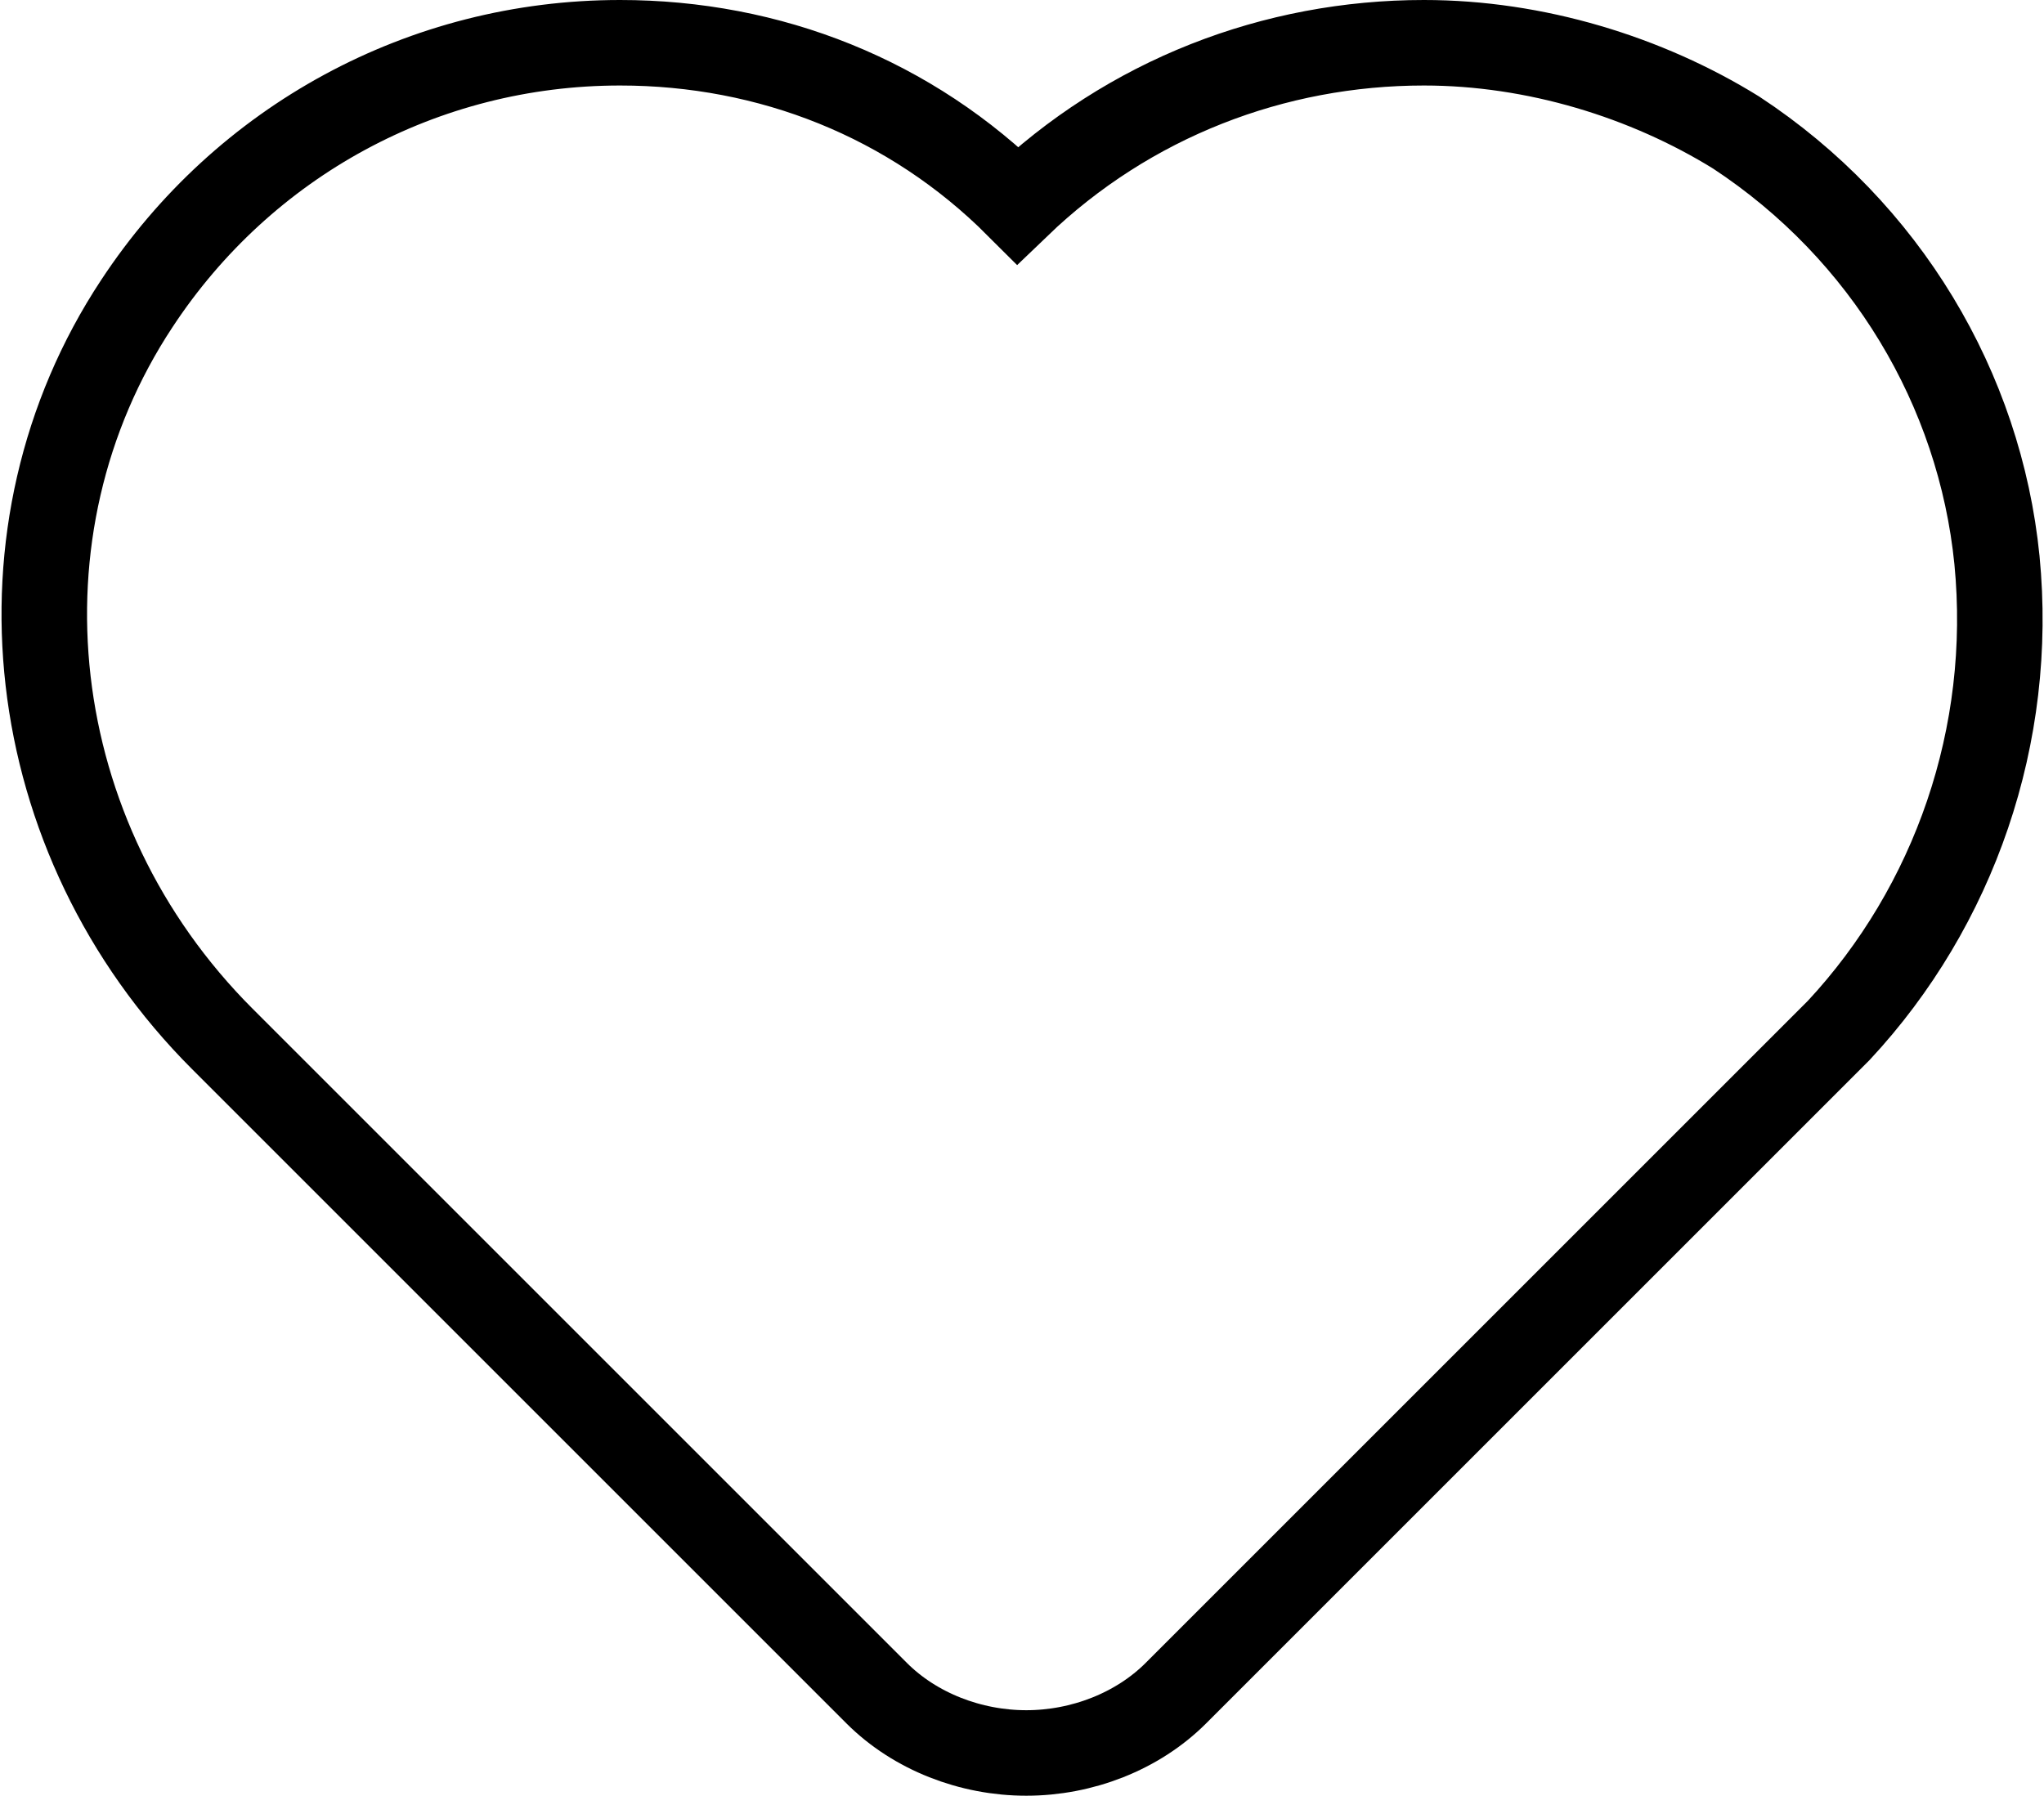
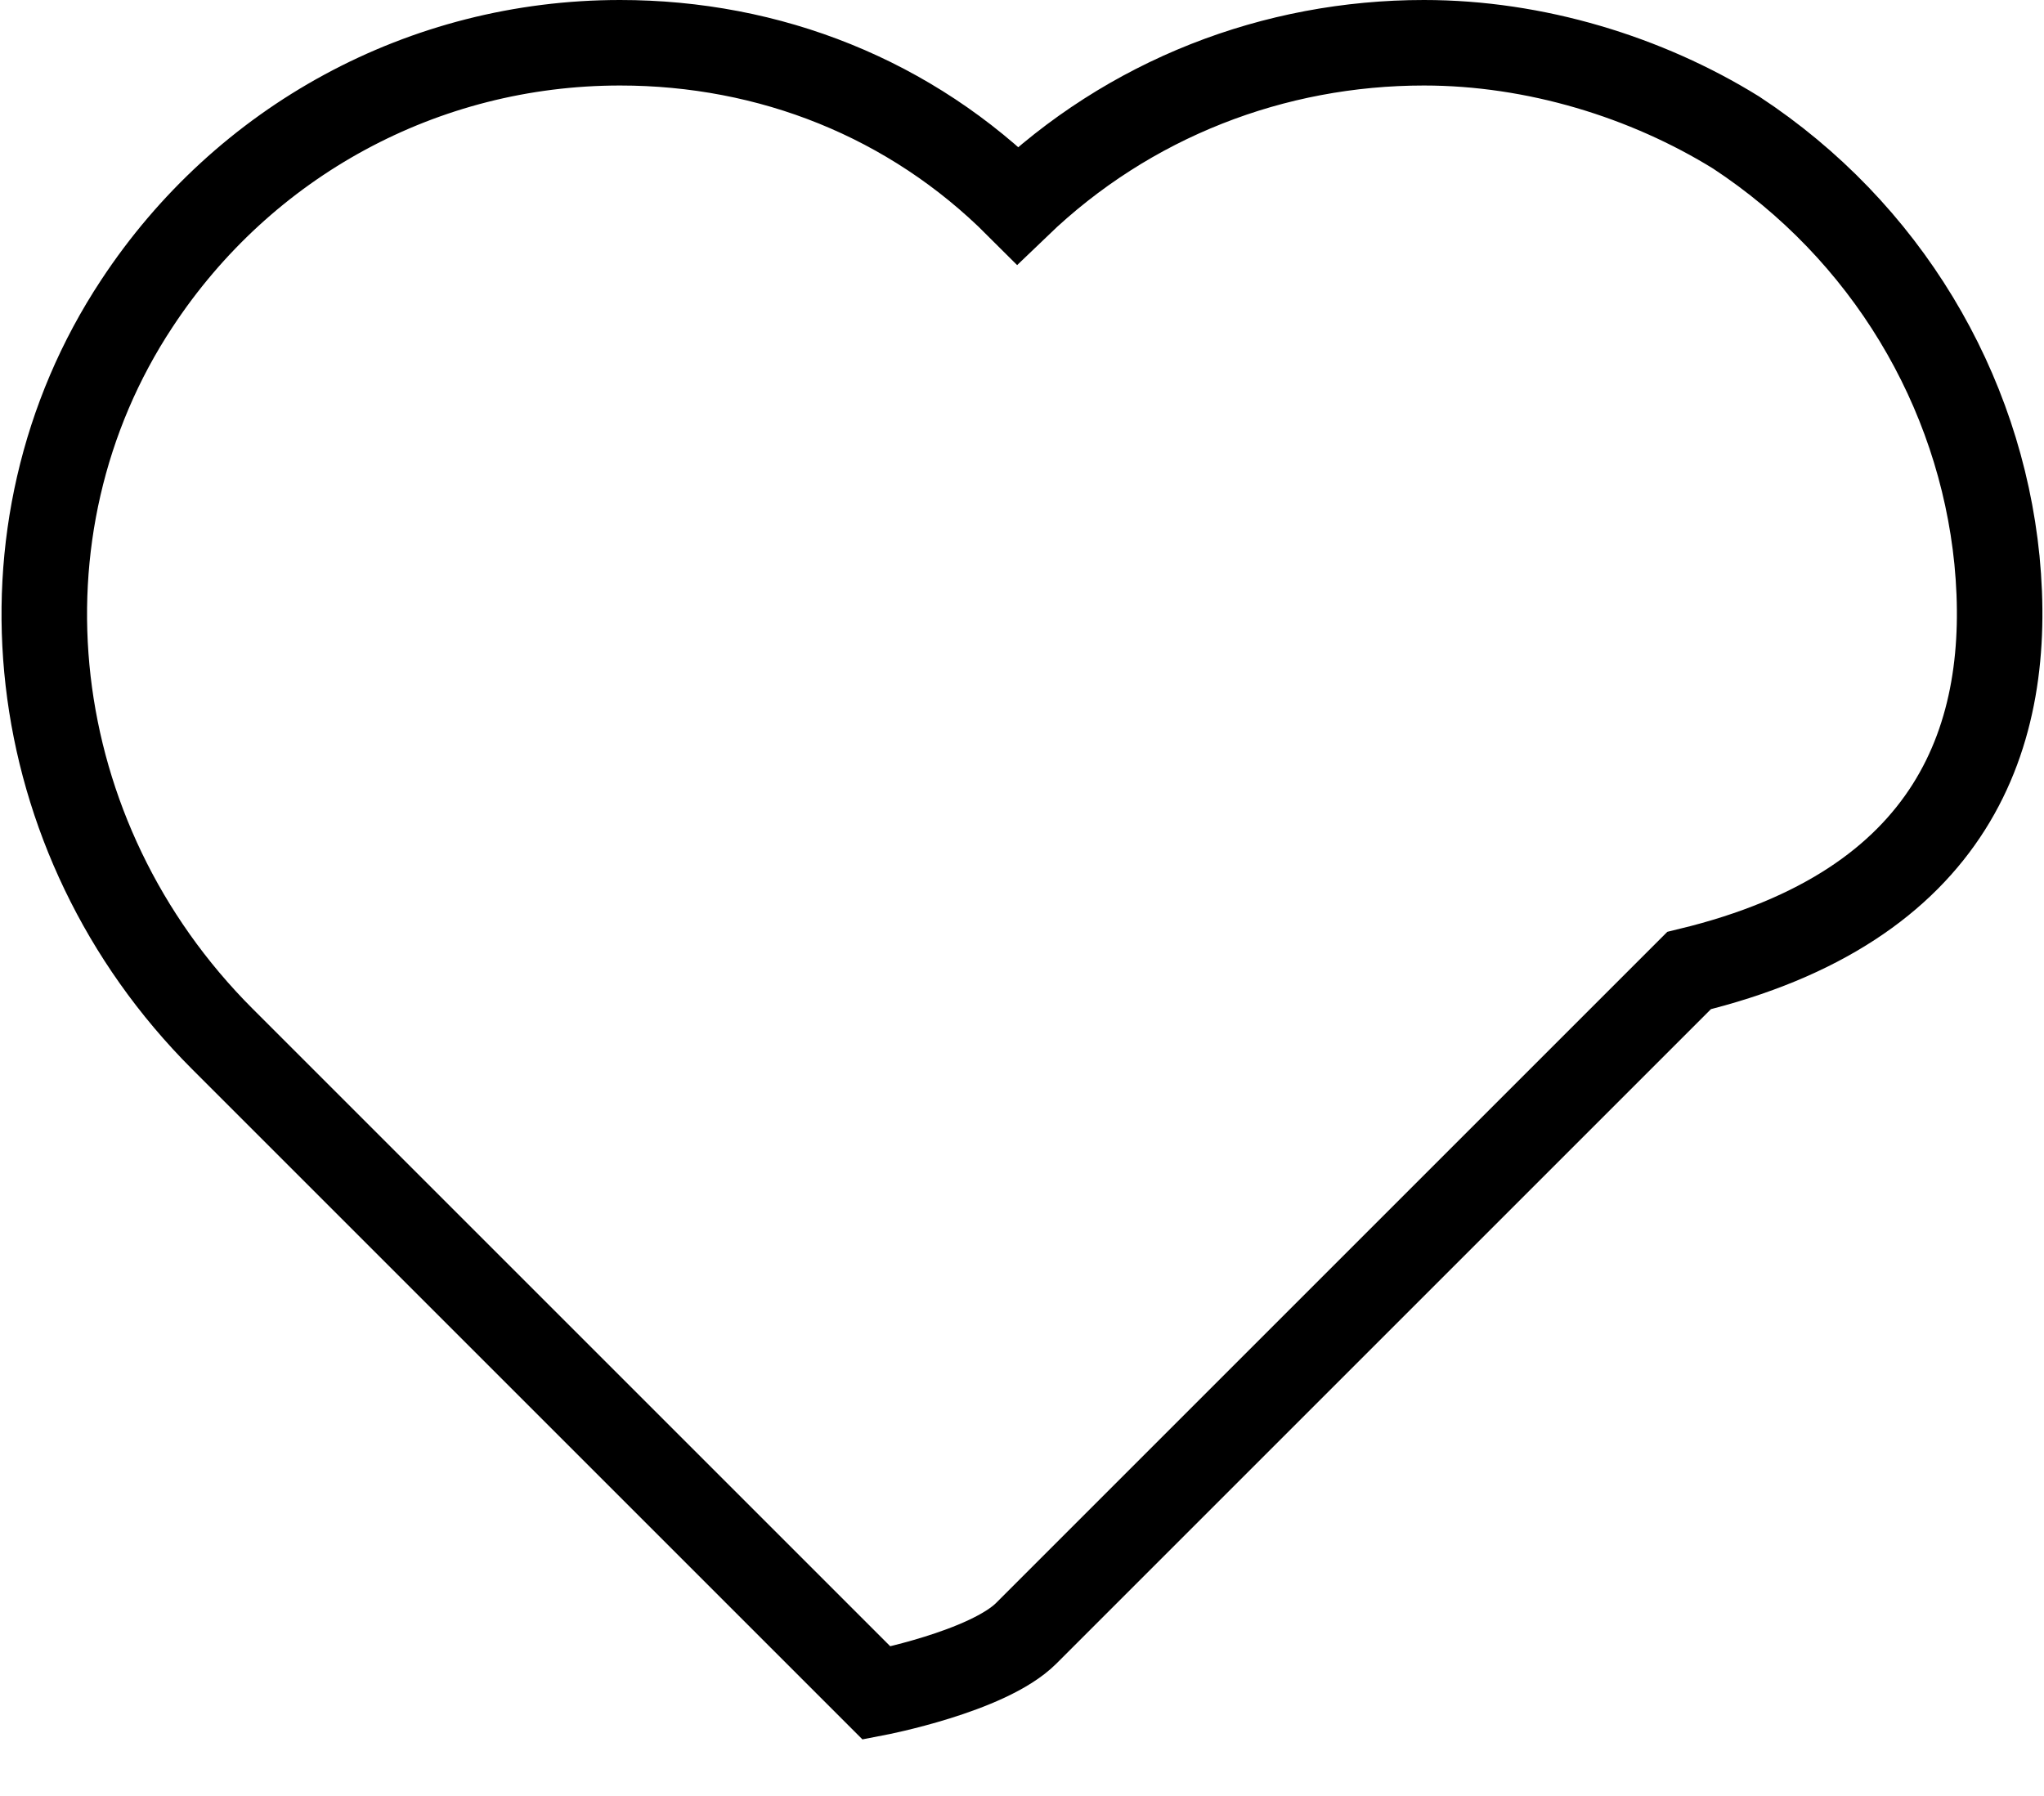
<svg xmlns="http://www.w3.org/2000/svg" version="1.1" id="Layer_1" x="0px" y="0px" viewBox="0 0 47.8 42" style="enable-background:new 0 0 47.8 42;" xml:space="preserve">
  <style type="text/css">
	.st0{fill:none;stroke:#000000;stroke-width:2;stroke-miterlimit:10;}
</style>
  <g>
-     <path class="st0" d="M46.7,13.1c-0.4-4-2.6-7.7-6.1-10C38.5,1.8,35.9,1,33.3,1c-3.5,0-6.9,1.3-9.5,3.8C21.3,2.3,18,1,14.5,1   C9.9,1,5.7,3.3,3.2,7.1c-3.5,5.3-2.7,12.5,2,17.2l15.3,15.3c0.9,0.9,2.2,1.4,3.5,1.4s2.6-0.5,3.5-1.4l15.5-15.5   C45.7,21.2,47.1,17.2,46.7,13.1z" />
+     <path class="st0" d="M46.7,13.1c-0.4-4-2.6-7.7-6.1-10C38.5,1.8,35.9,1,33.3,1c-3.5,0-6.9,1.3-9.5,3.8C21.3,2.3,18,1,14.5,1   C9.9,1,5.7,3.3,3.2,7.1c-3.5,5.3-2.7,12.5,2,17.2l15.3,15.3s2.6-0.5,3.5-1.4l15.5-15.5   C45.7,21.2,47.1,17.2,46.7,13.1z" />
  </g>
</svg>